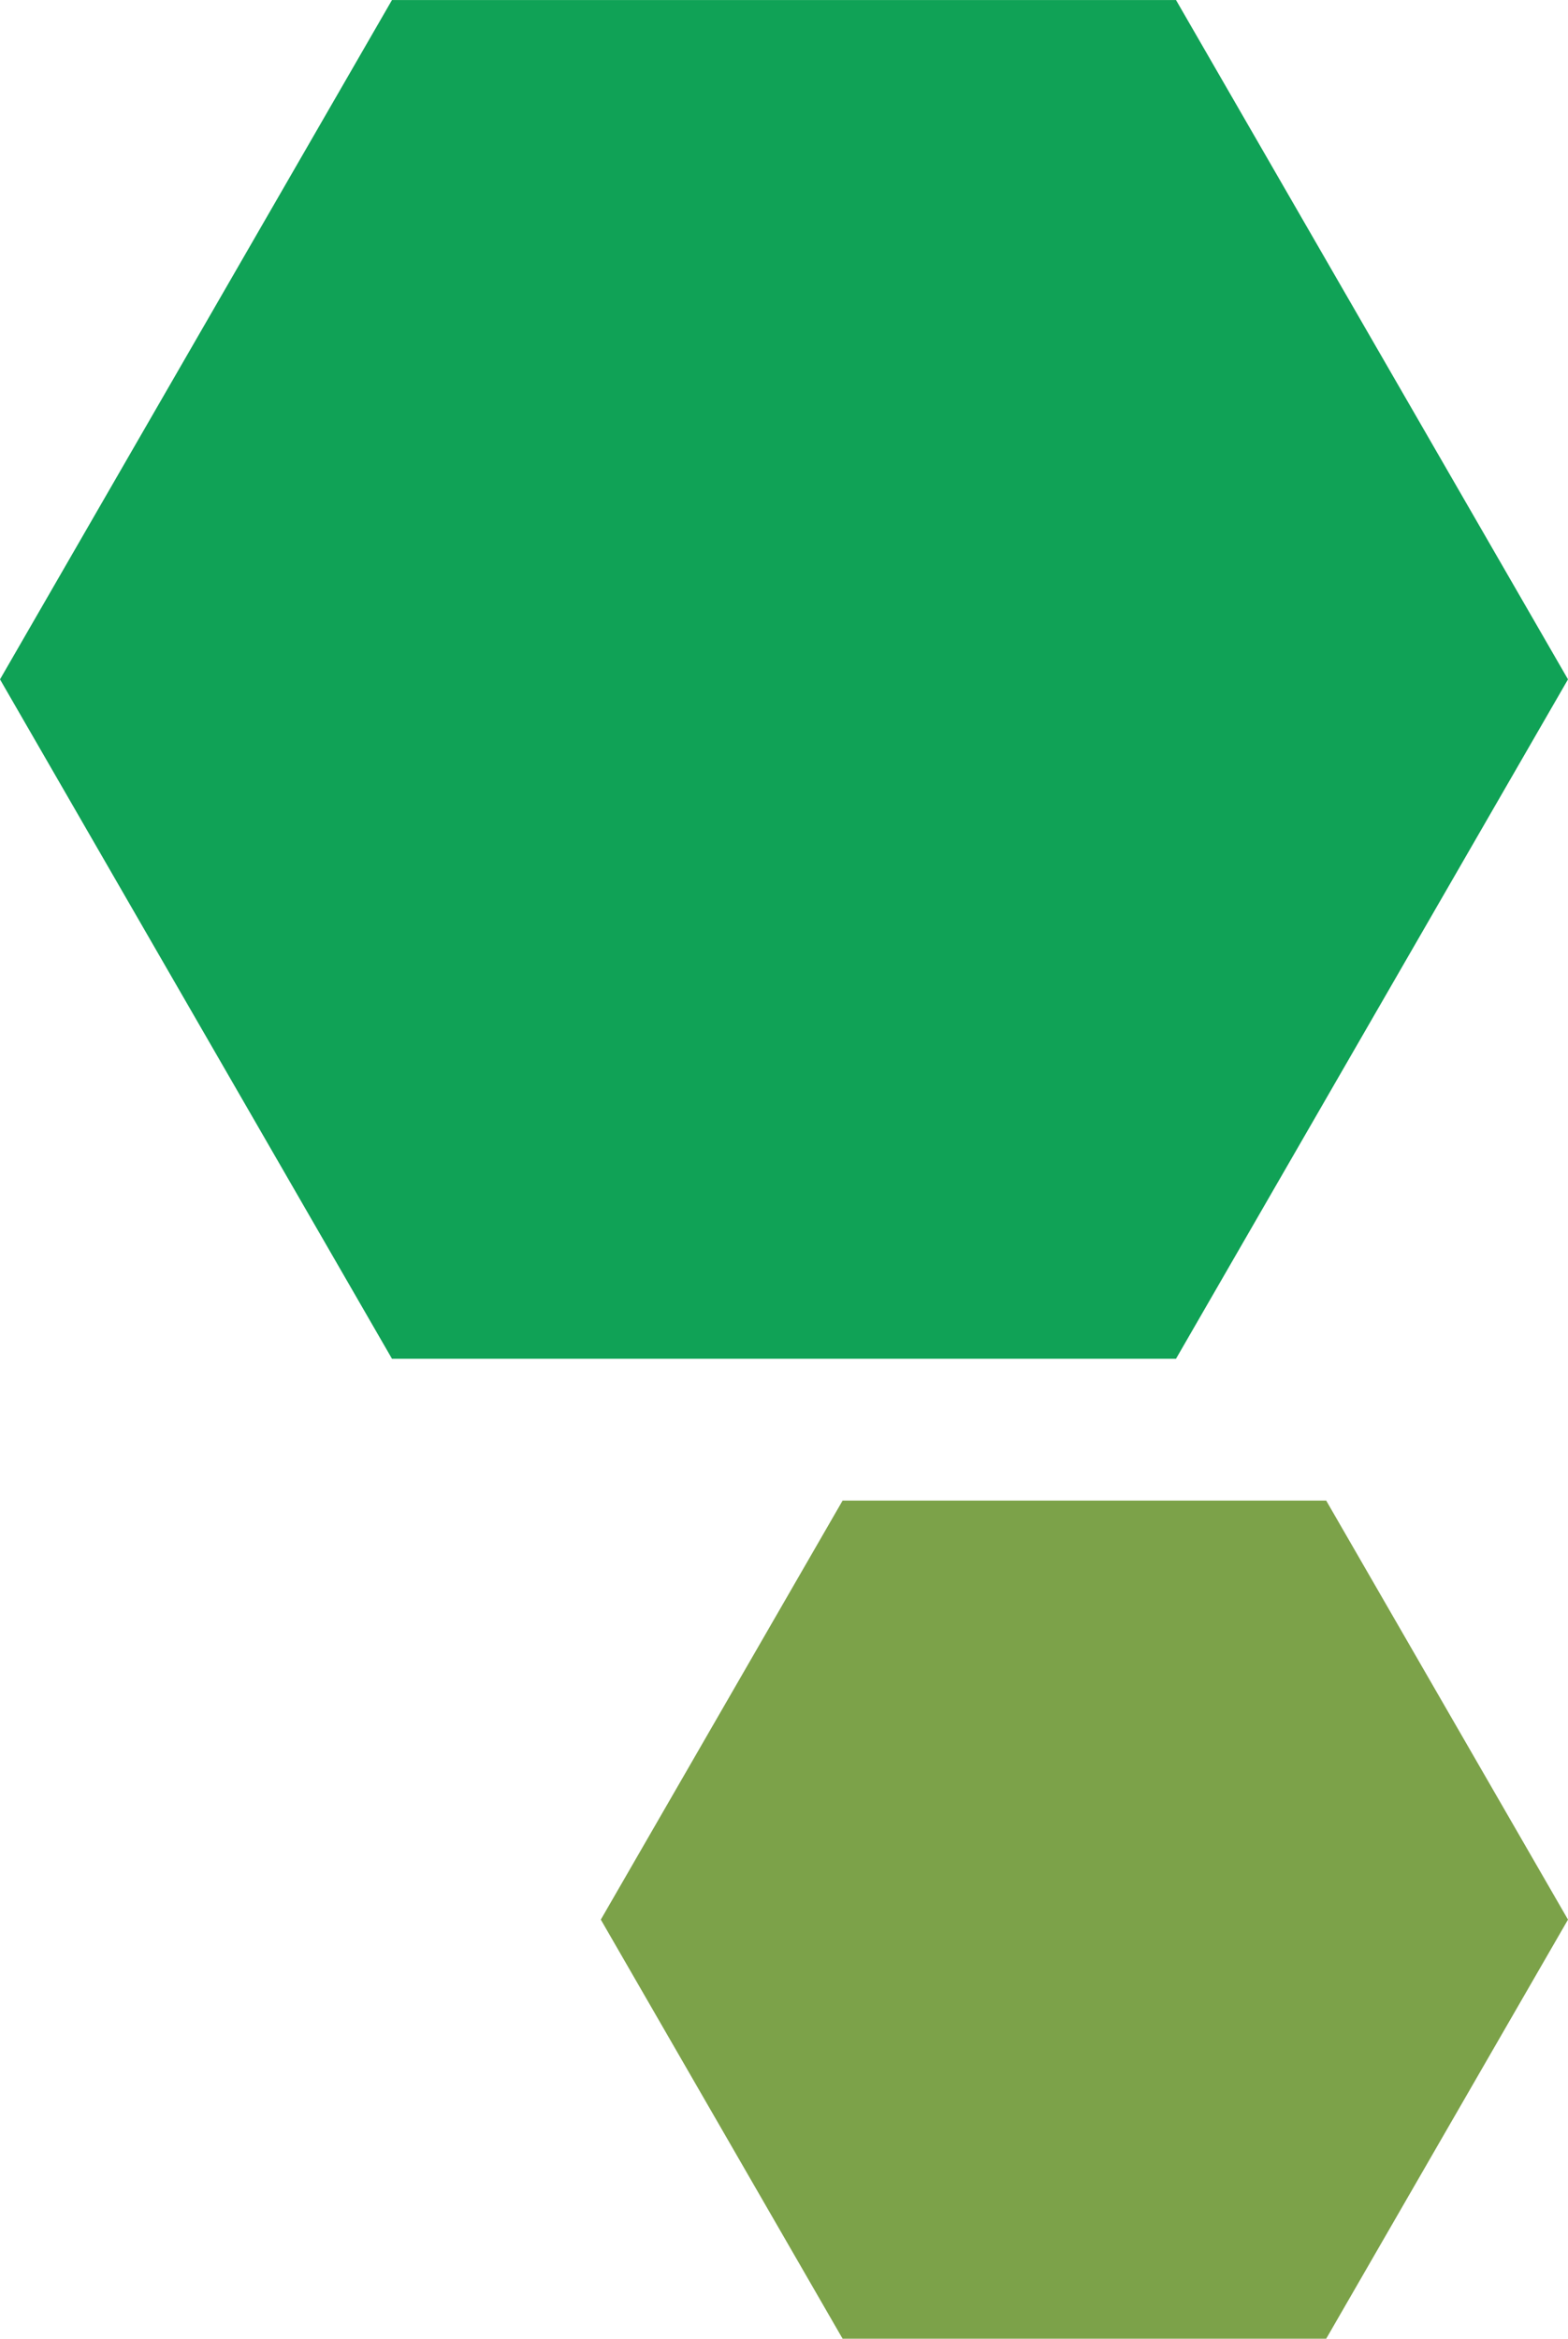
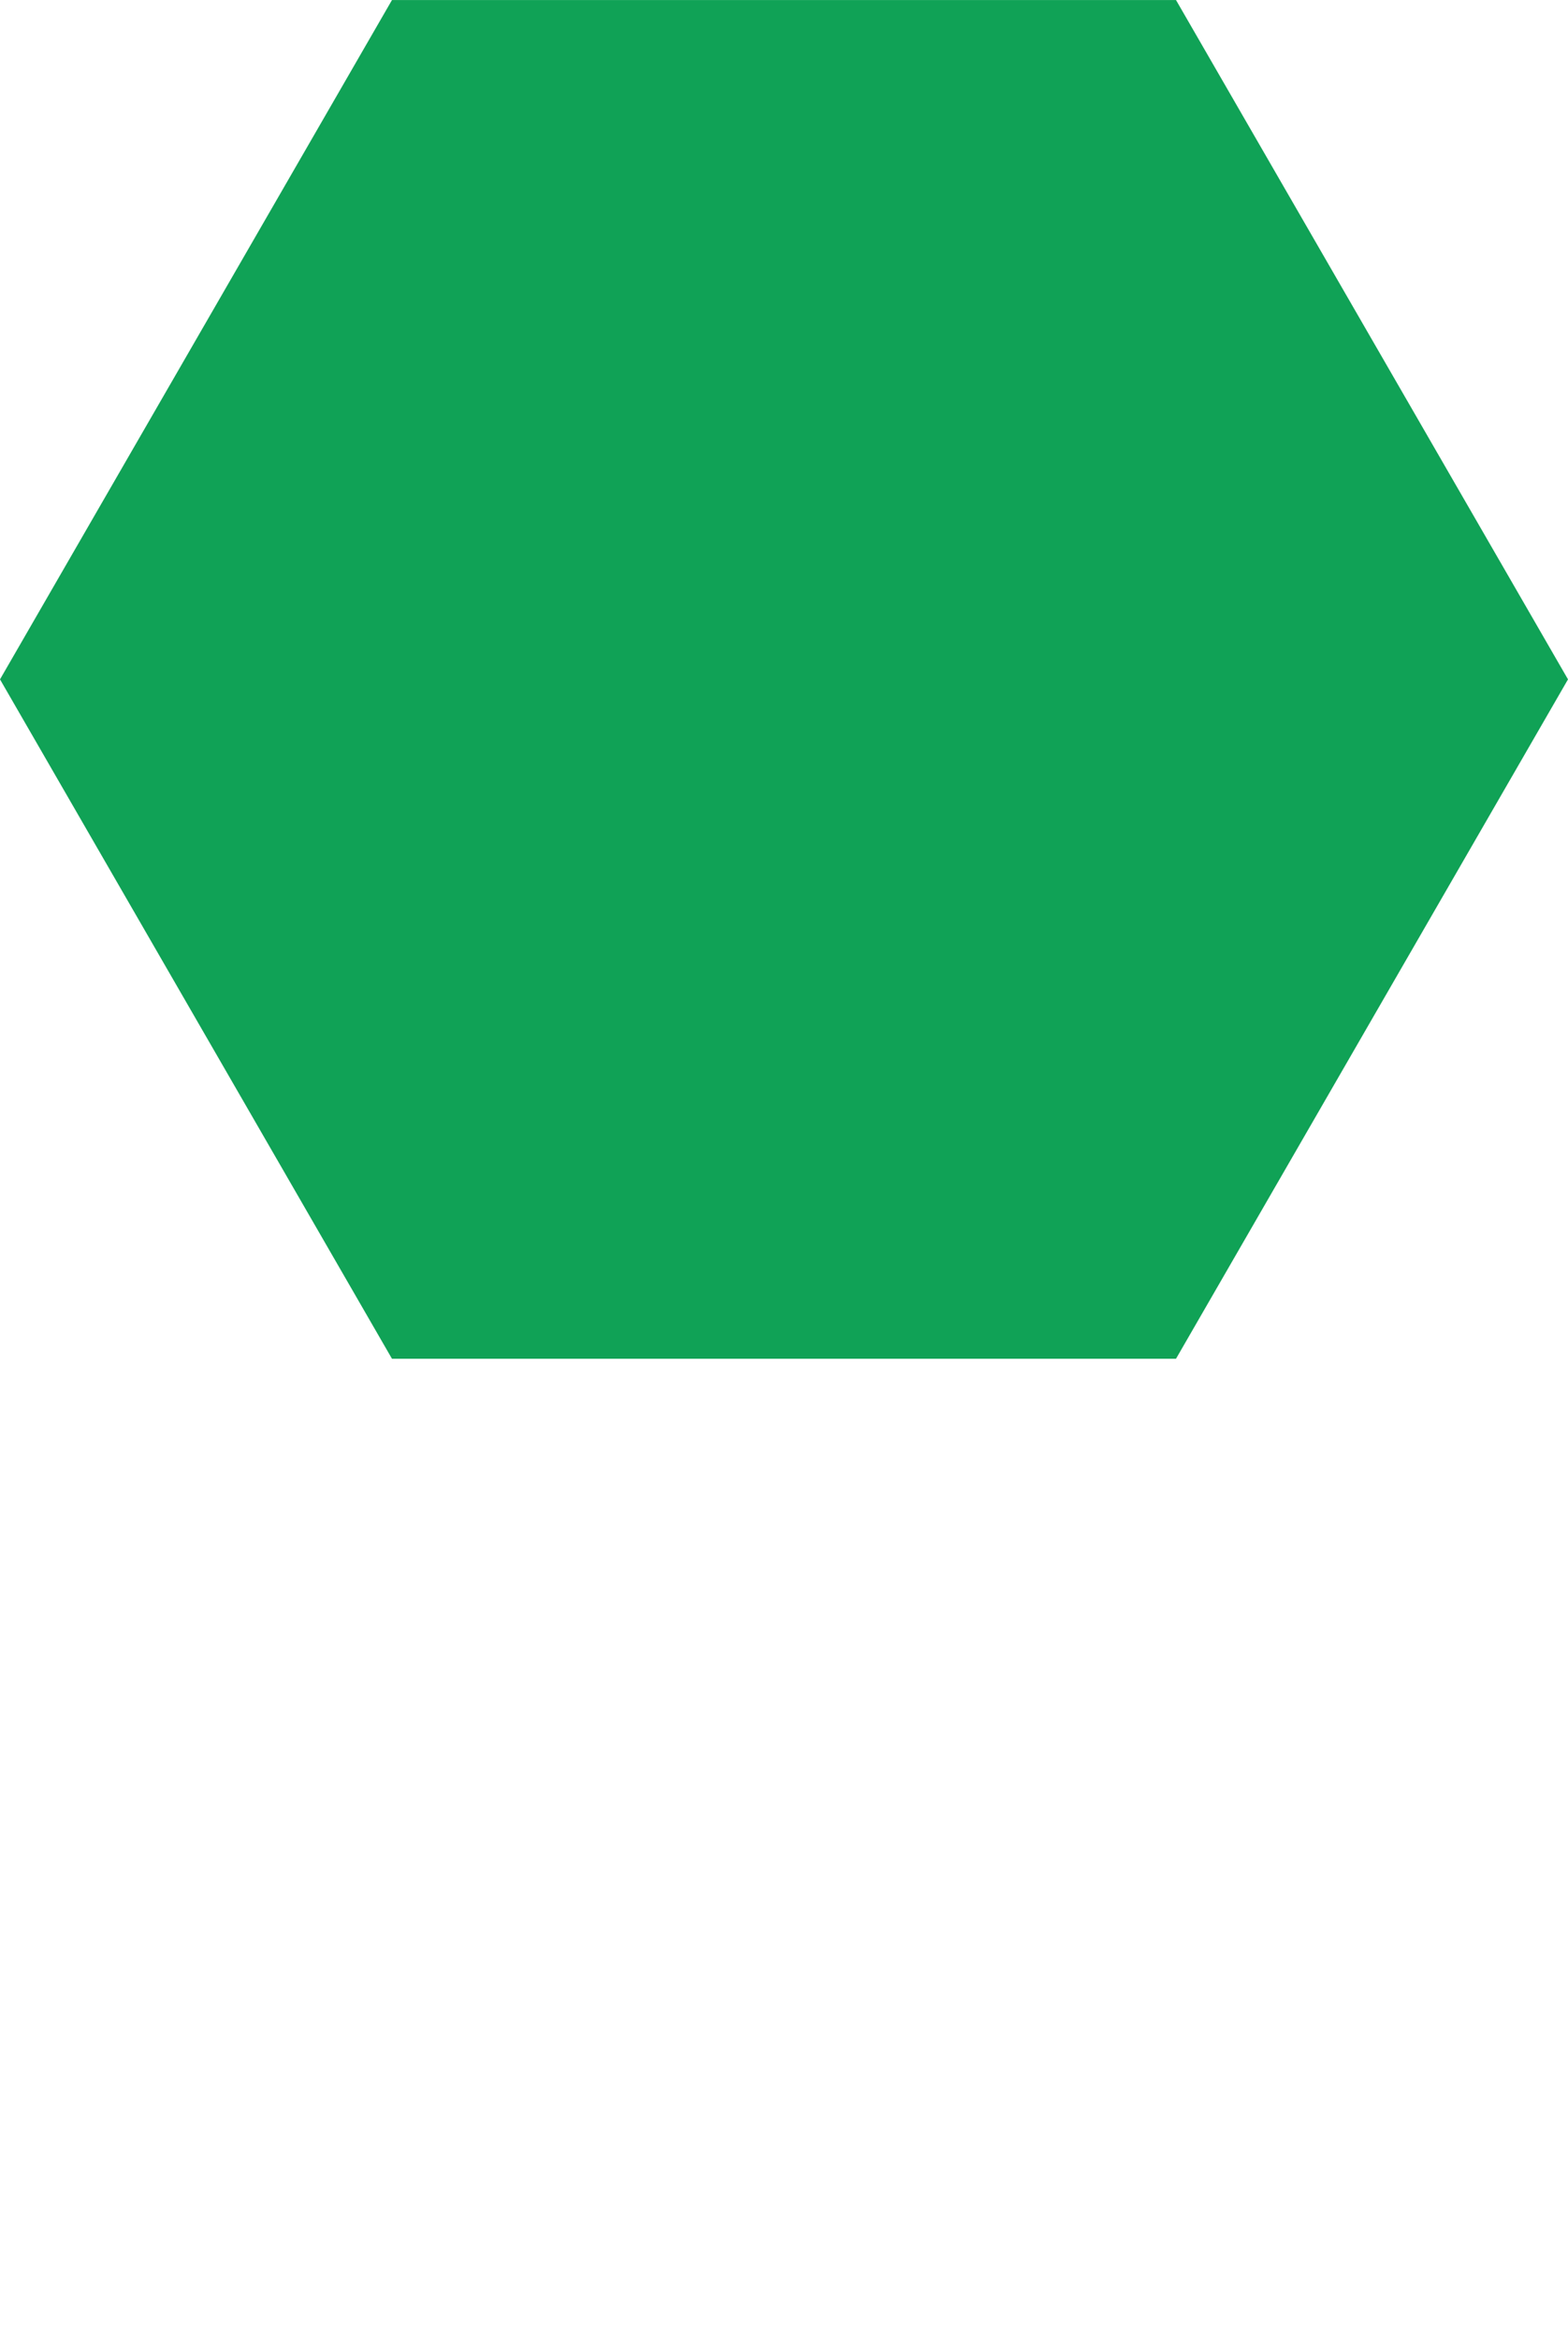
<svg xmlns="http://www.w3.org/2000/svg" width="221.25" height="329.8" viewBox="0 0 221.25 329.8">
  <g id="dur-shape1" transform="translate(10090.25 4312.526) rotate(180)">
-     <path id="Path_11213" data-name="Path 11213" d="M34.119,0,0,59.1,34.119,118.19h68.237L136.473,59.1,102.356,0Z" transform="translate(9869 3982.727)" fill="#7ca249" />
    <path id="Path_11214" data-name="Path 11214" d="M55.313,0,0,95.806l55.313,95.8H165.94l55.31-95.8L165.94,0Z" transform="translate(9869 4120.917)" fill="#10a256" />
  </g>
</svg>